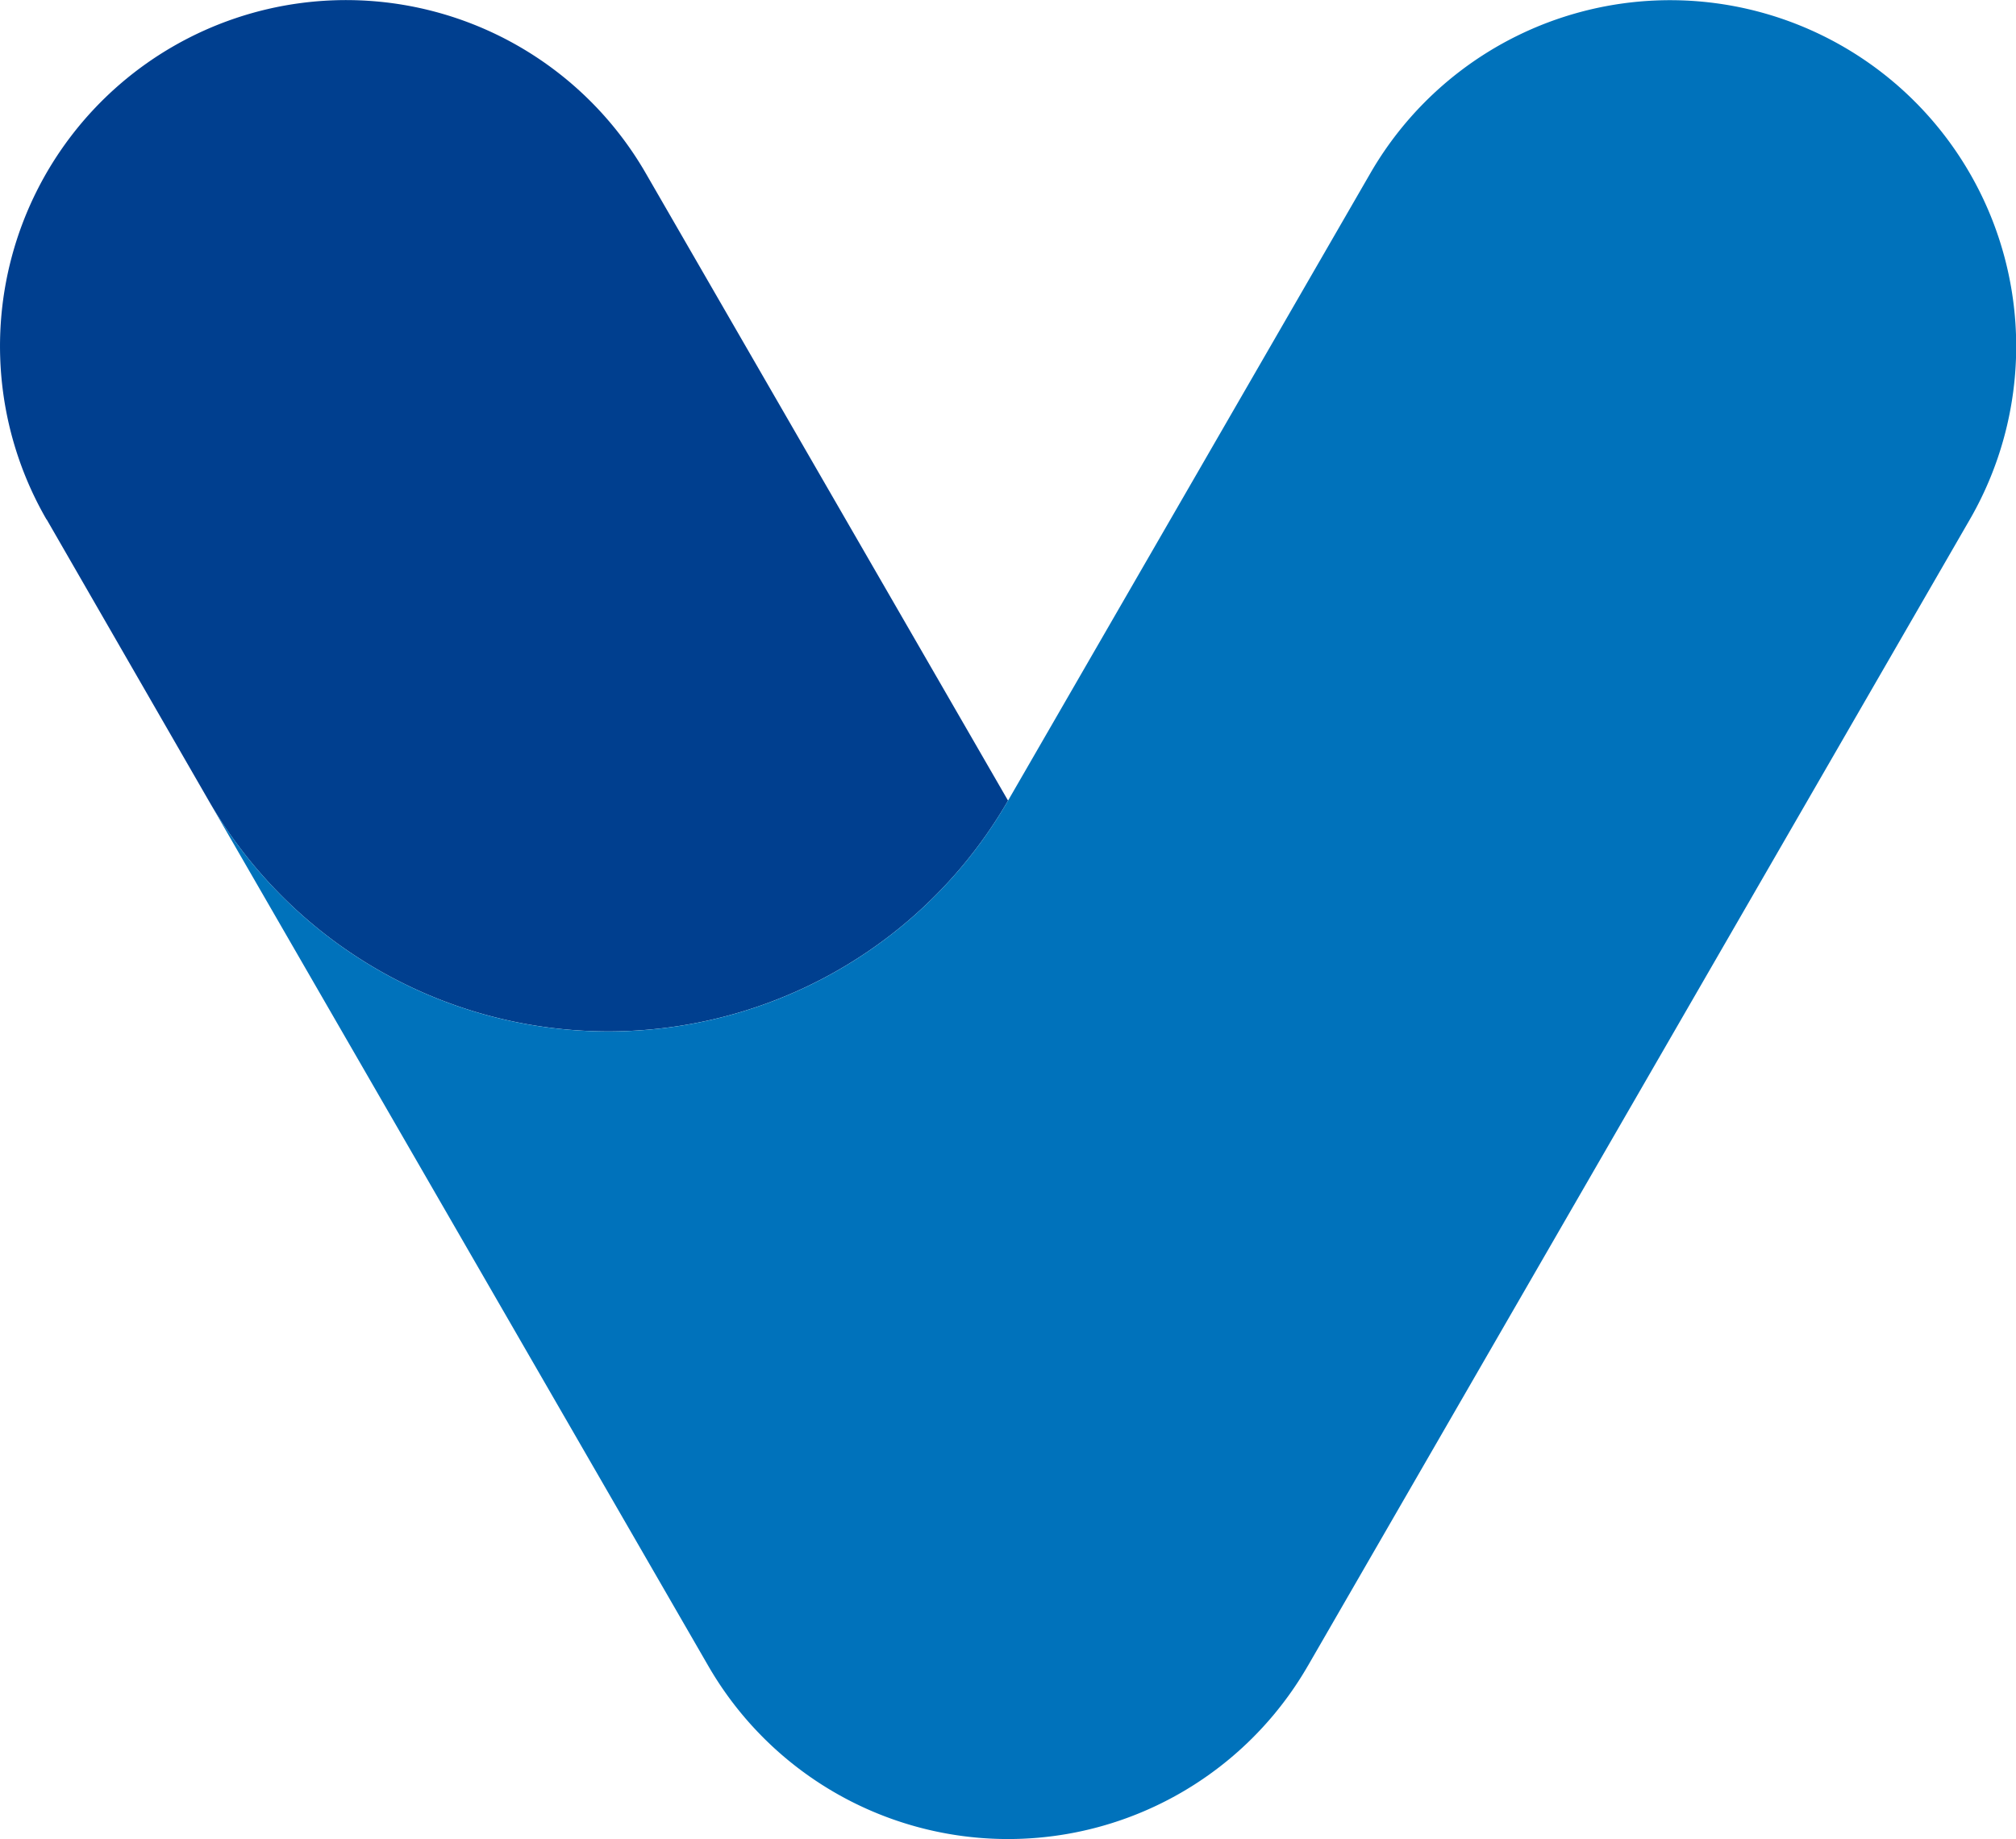
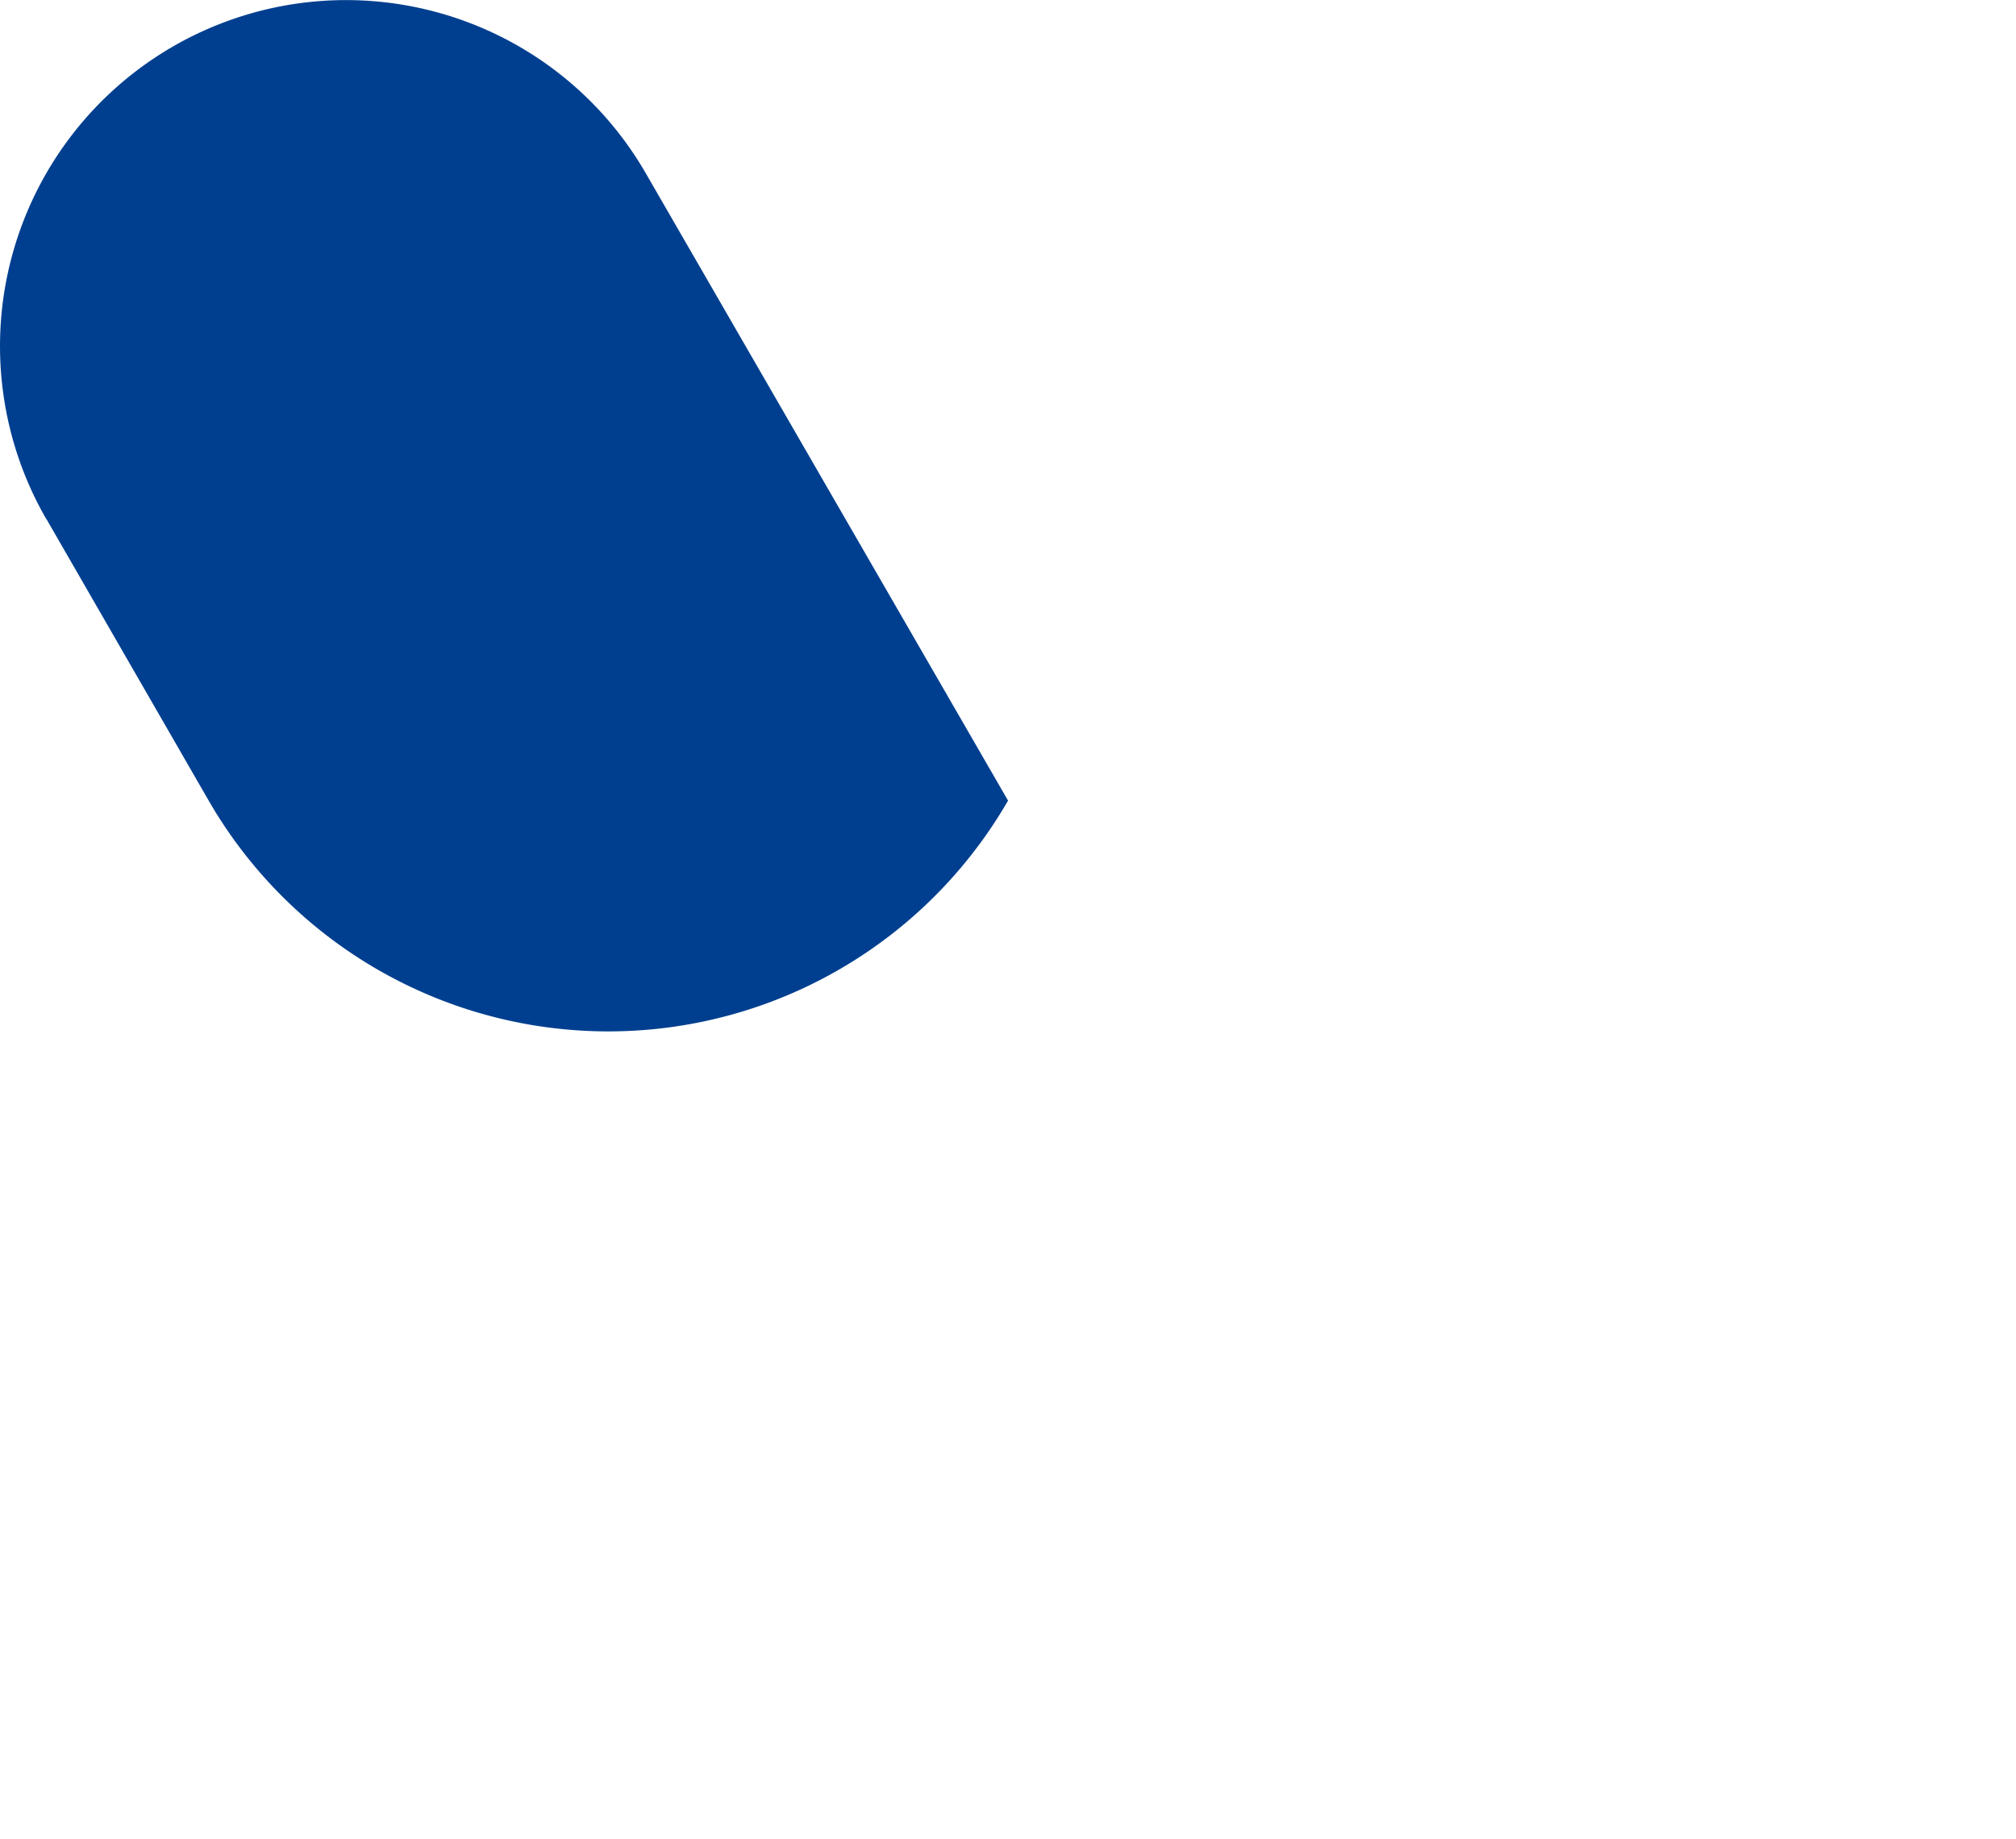
<svg xmlns="http://www.w3.org/2000/svg" width="341.768" height="311.753" viewBox="0 0 341.768 311.753">
  <defs>
    <style>.a{fill:#003f8f;}.b{fill:#0072bb;}</style>
  </defs>
  <g transform="translate(0)">
    <path class="a" d="M307.6,302.85,246.185,196.519a58.661,58.661,0,1,0-101.623,58.629c0,.046.055.046.055.046l27.466,47.656a78.243,78.243,0,0,0,135.518,0" transform="translate(-136.709 -167.157)" />
-     <path class="b" d="M326.927,449.521h0L439.159,255.2a58.676,58.676,0,1,0-101.631-58.675L276.111,302.847a78.232,78.232,0,0,1-135.518,0L225.3,449.521a58.676,58.676,0,0,0,101.623,0" transform="translate(-105.218 -167.154)" />
  </g>
</svg>